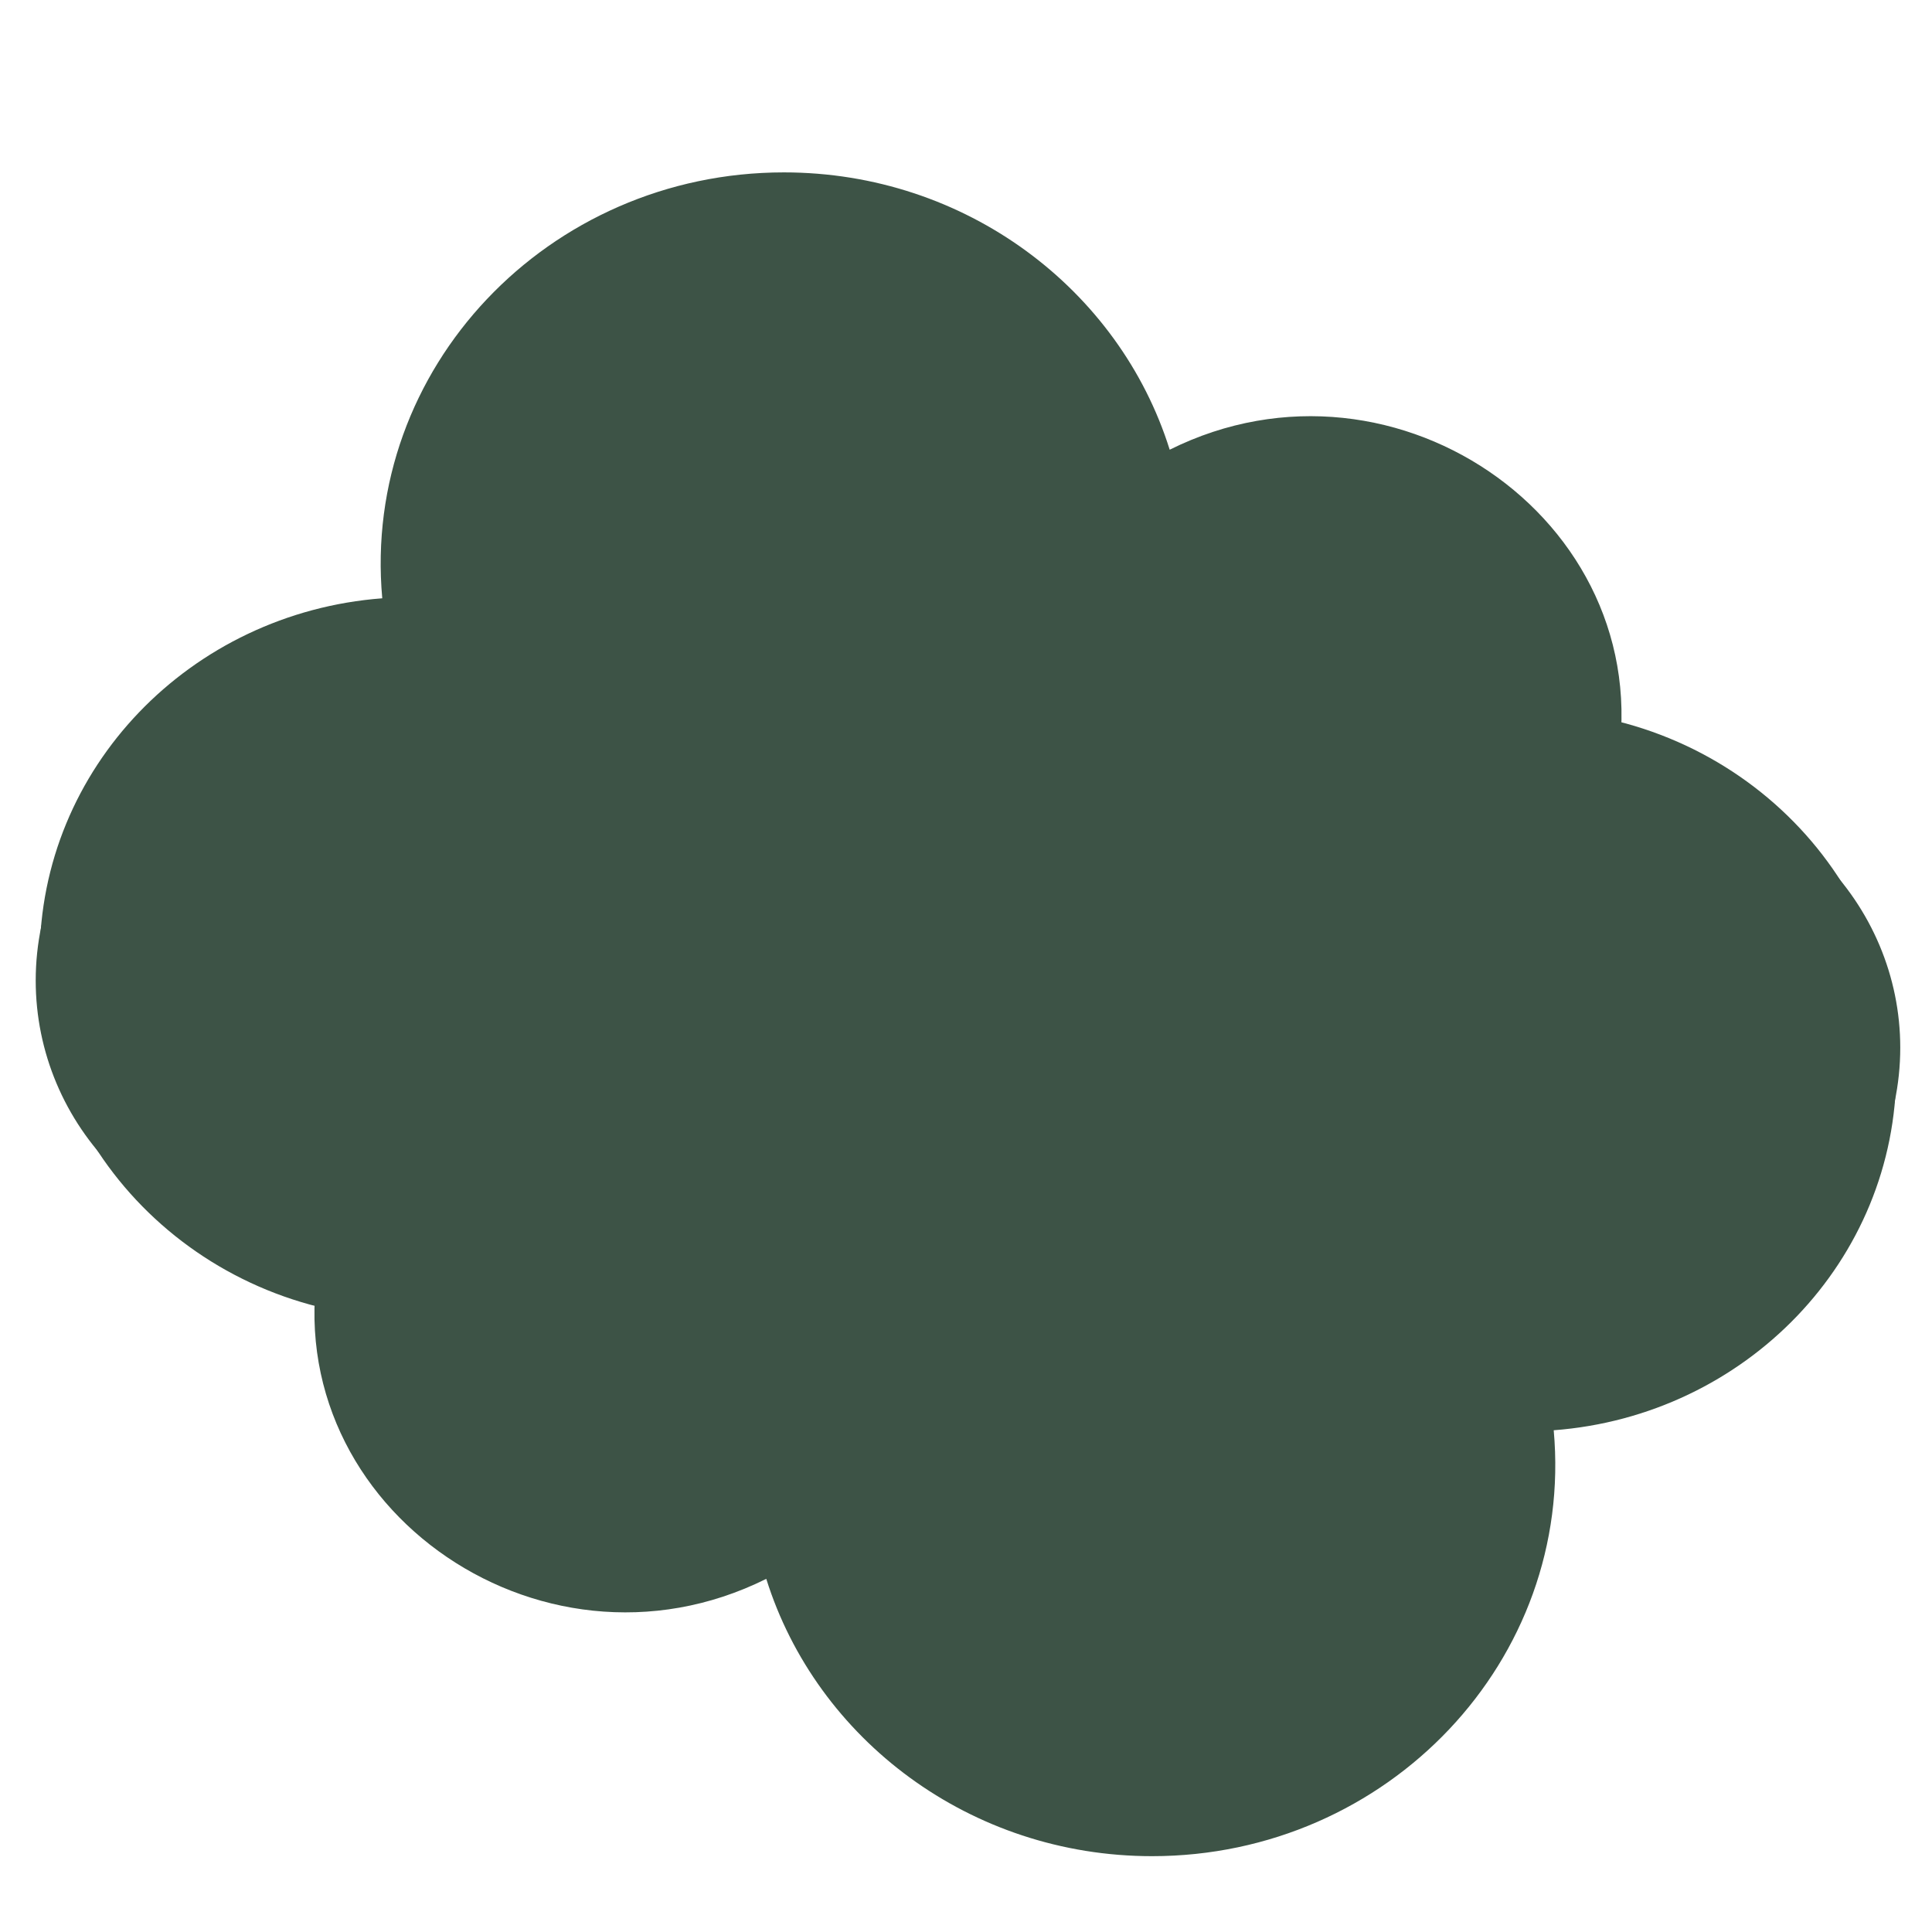
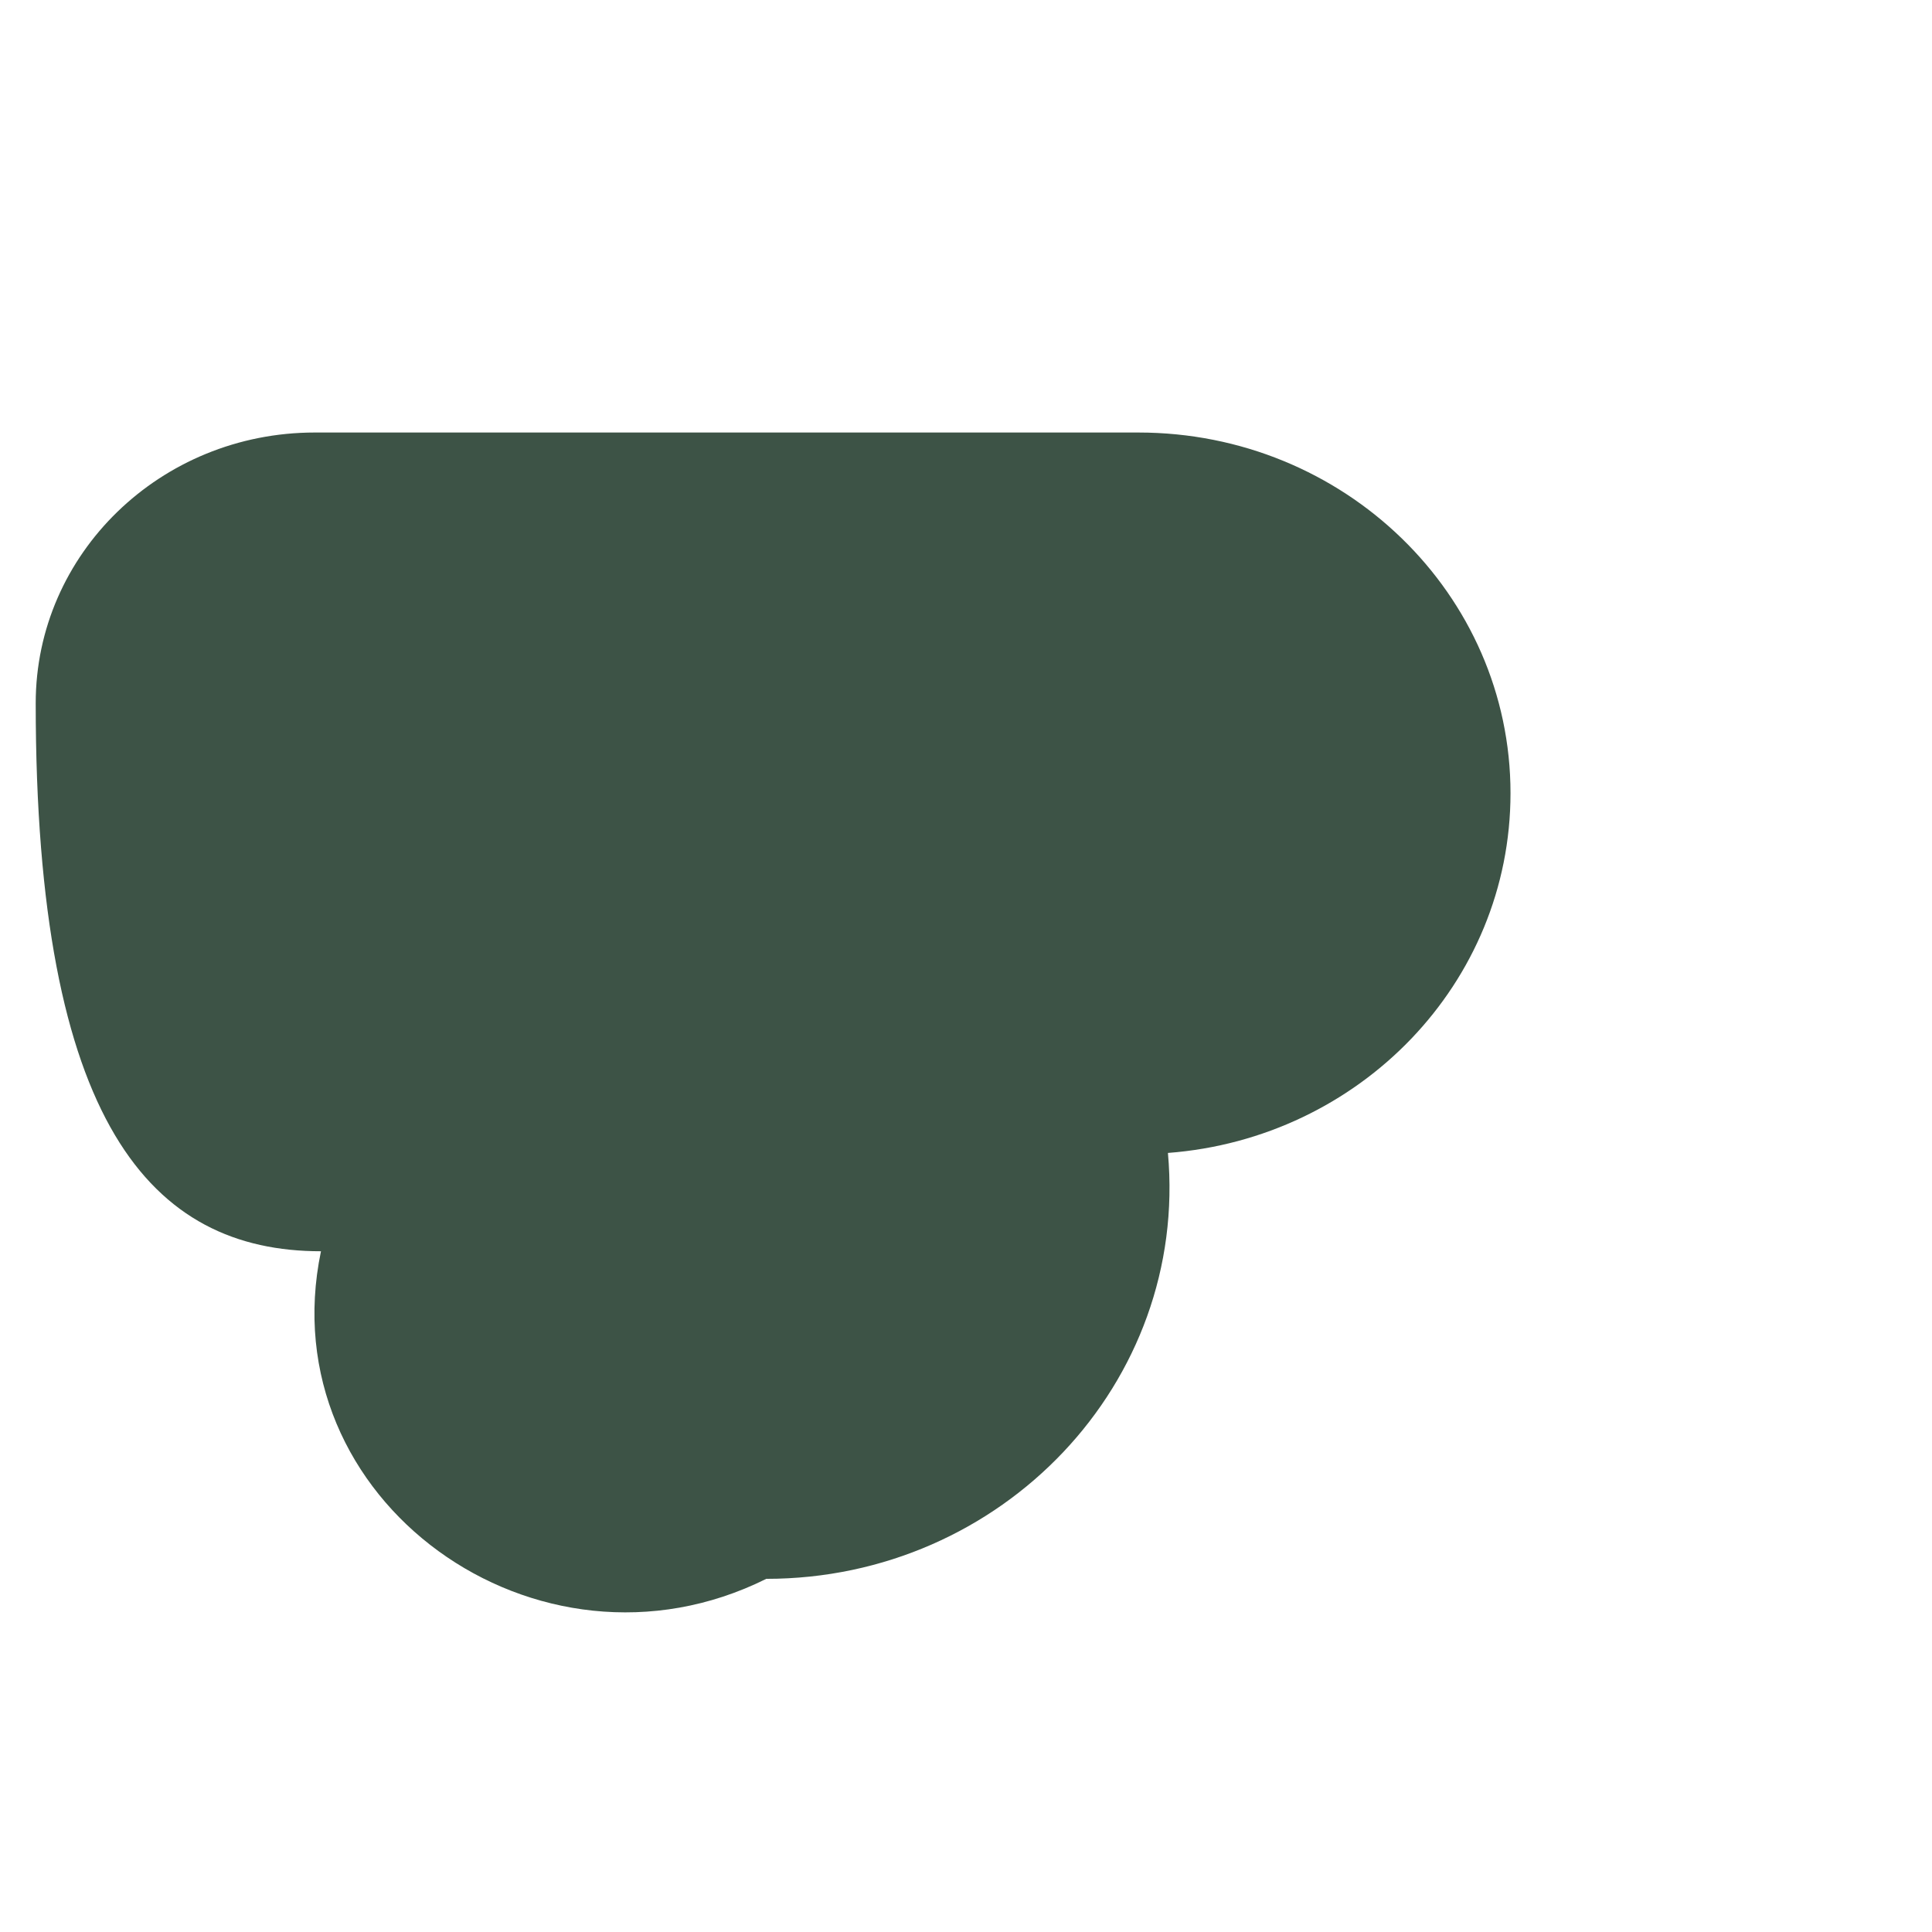
<svg xmlns="http://www.w3.org/2000/svg" version="1.1" id="Laag_1" x="0px" y="0px" width="438.2px" height="438.2px" viewBox="0 0 438.2 438.2" enable-background="new 0 0 438.2 438.2" xml:space="preserve">
  <g>
-     <path fill="#3D5346" d="M366.3,176.3c11.8-56.5-49.2-100.1-101-74.3c-11.4-36.4-46.3-62.9-87.5-62.9c-53.5,0-95.8,44.5-91.1,96.6   C43.2,139,9,174.2,9,217.2C9,262.3,46.7,299,93.4,299h274.3c35,0,63.3-27.5,63.3-61.4C431,205.3,404.7,176.3,366.3,176.3z" />
-   </g>
+     </g>
  <g>
-     <path fill="#3D5346" d="M72.8,283.8c-11.8,56.5,49.2,100.1,101,74.3c11.4,36.4,46.3,62.9,87.5,62.9c53.5,0,95.8-44.5,91.1-96.6   c43.5-3.3,77.7-38.5,77.7-81.6c0-45.1-37.7-81.8-84.4-81.8H71.4c-35,0-63.3,27.5-63.3,61.4C8.1,254.9,34.4,283.8,72.8,283.8z" />
+     <path fill="#3D5346" d="M72.8,283.8c-11.8,56.5,49.2,100.1,101,74.3c53.5,0,95.8-44.5,91.1-96.6   c43.5-3.3,77.7-38.5,77.7-81.6c0-45.1-37.7-81.8-84.4-81.8H71.4c-35,0-63.3,27.5-63.3,61.4C8.1,254.9,34.4,283.8,72.8,283.8z" />
  </g>
</svg>